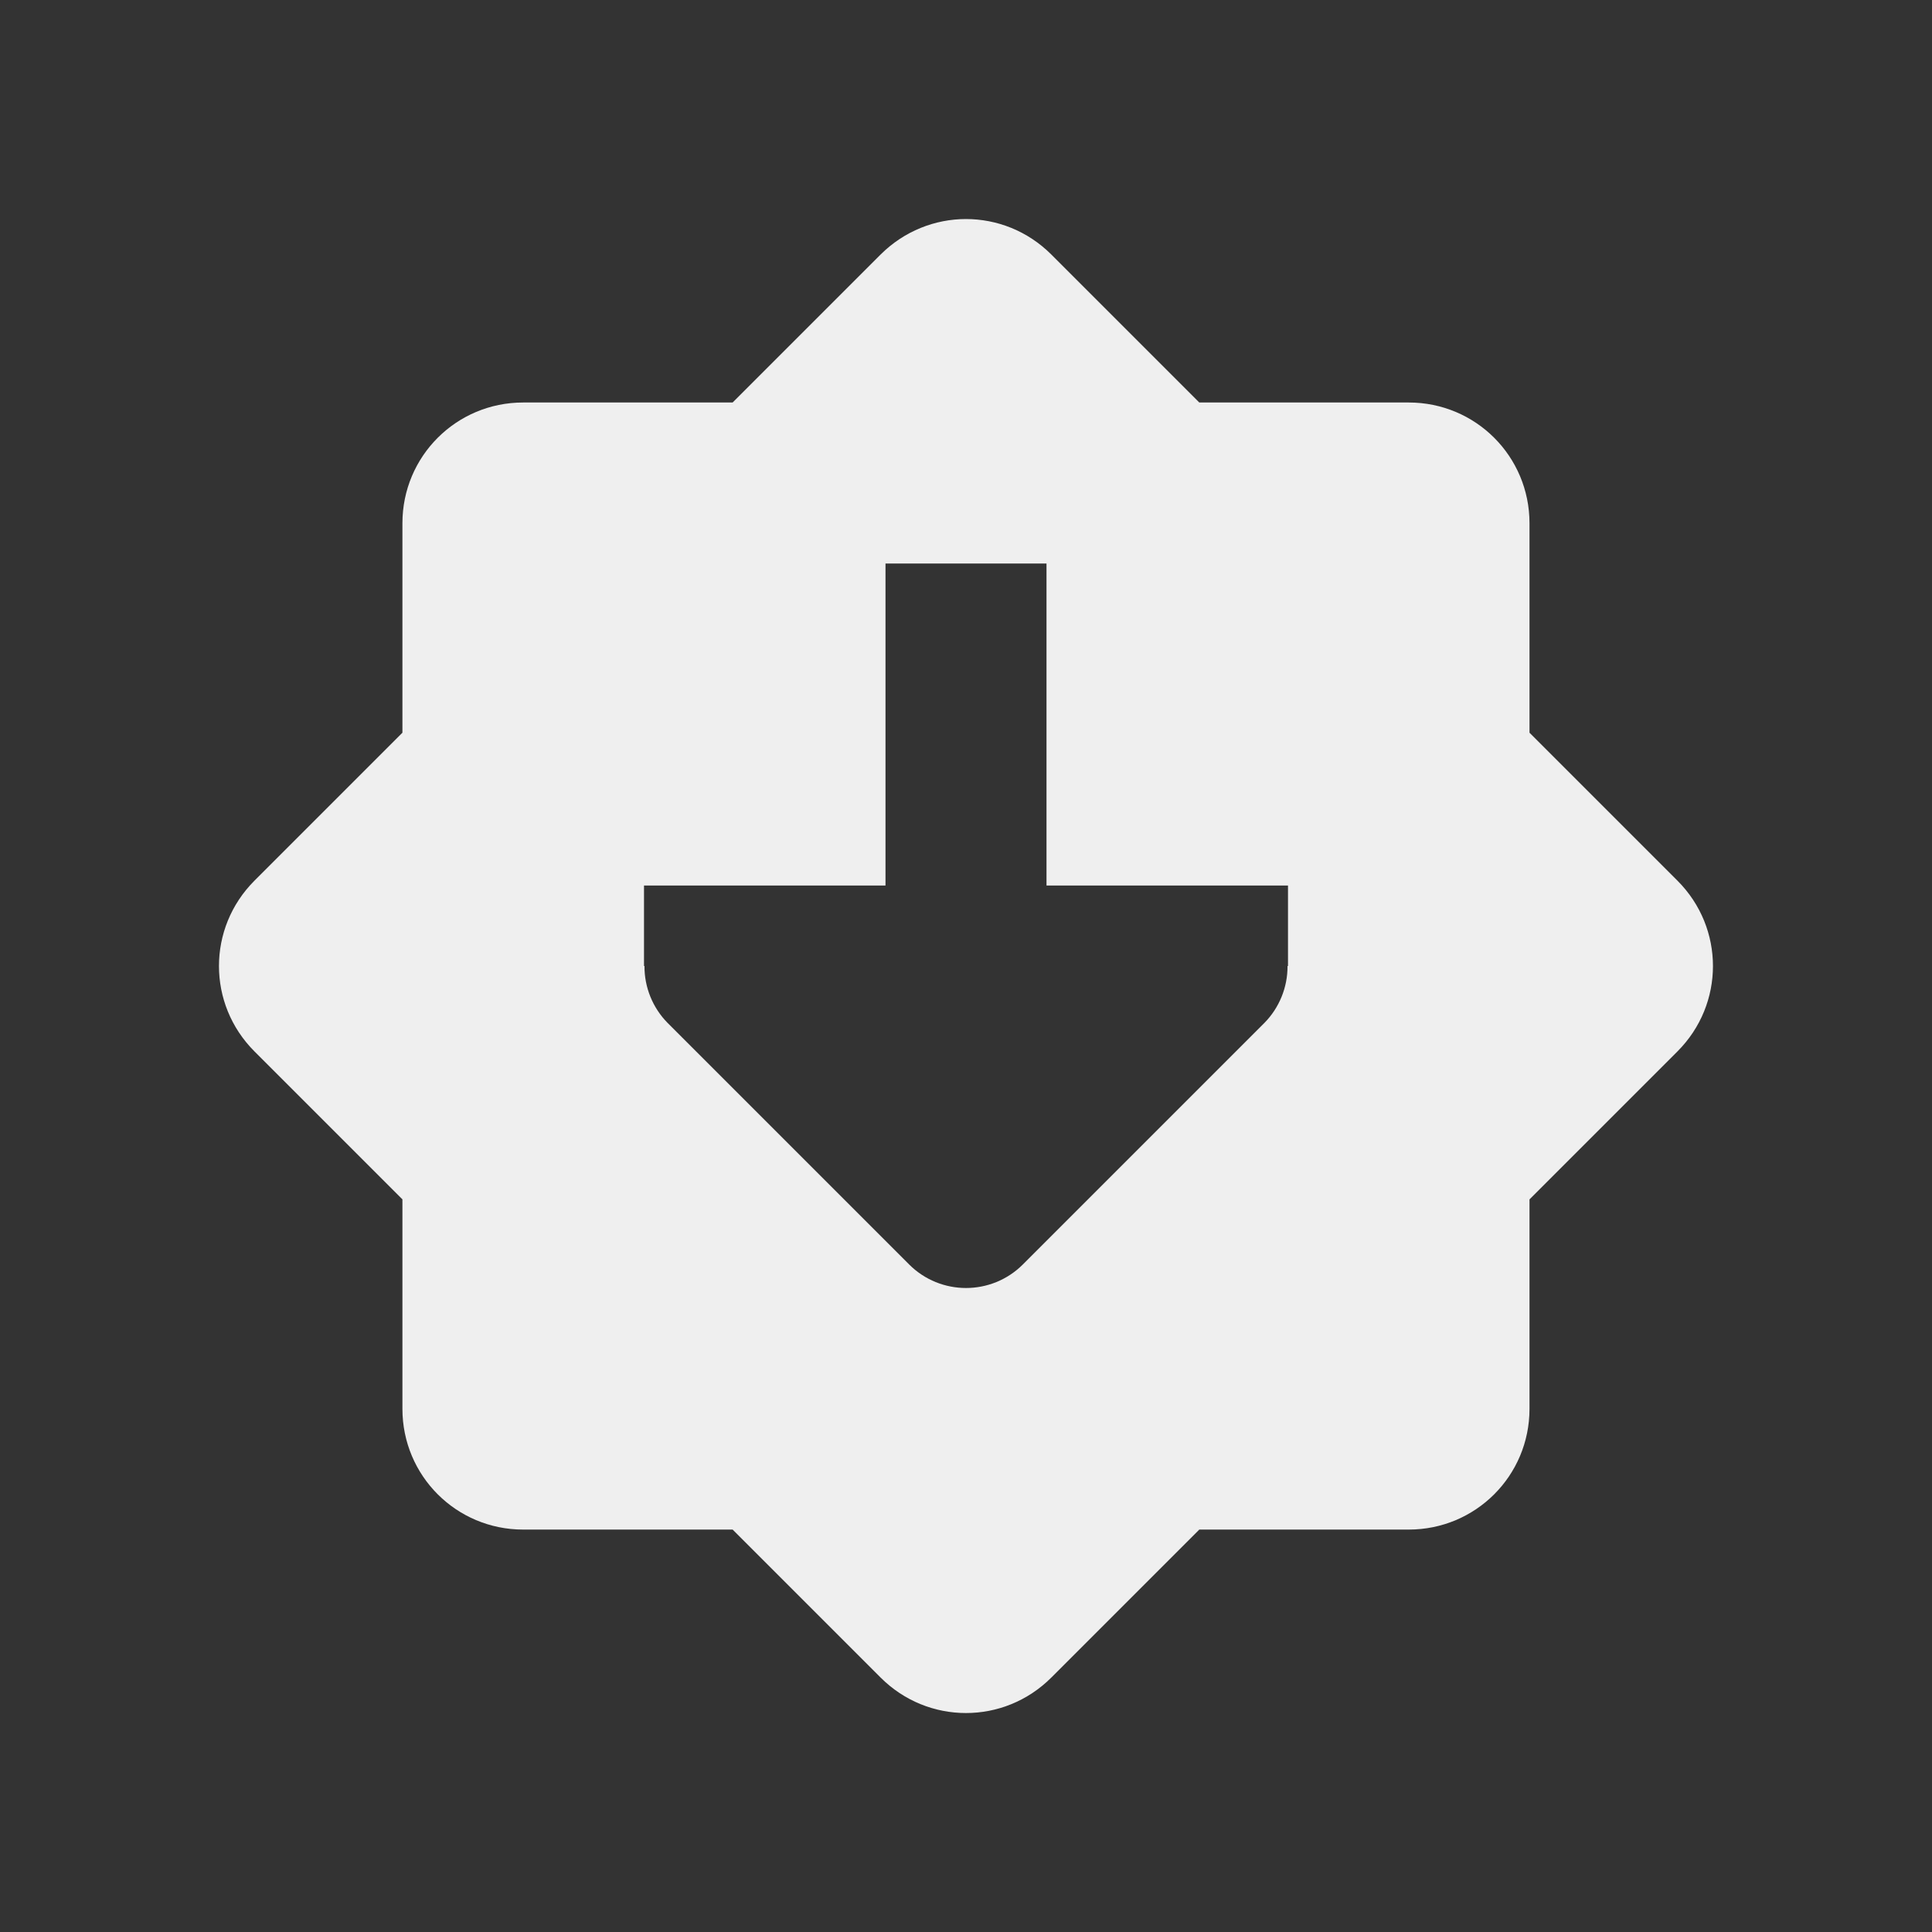
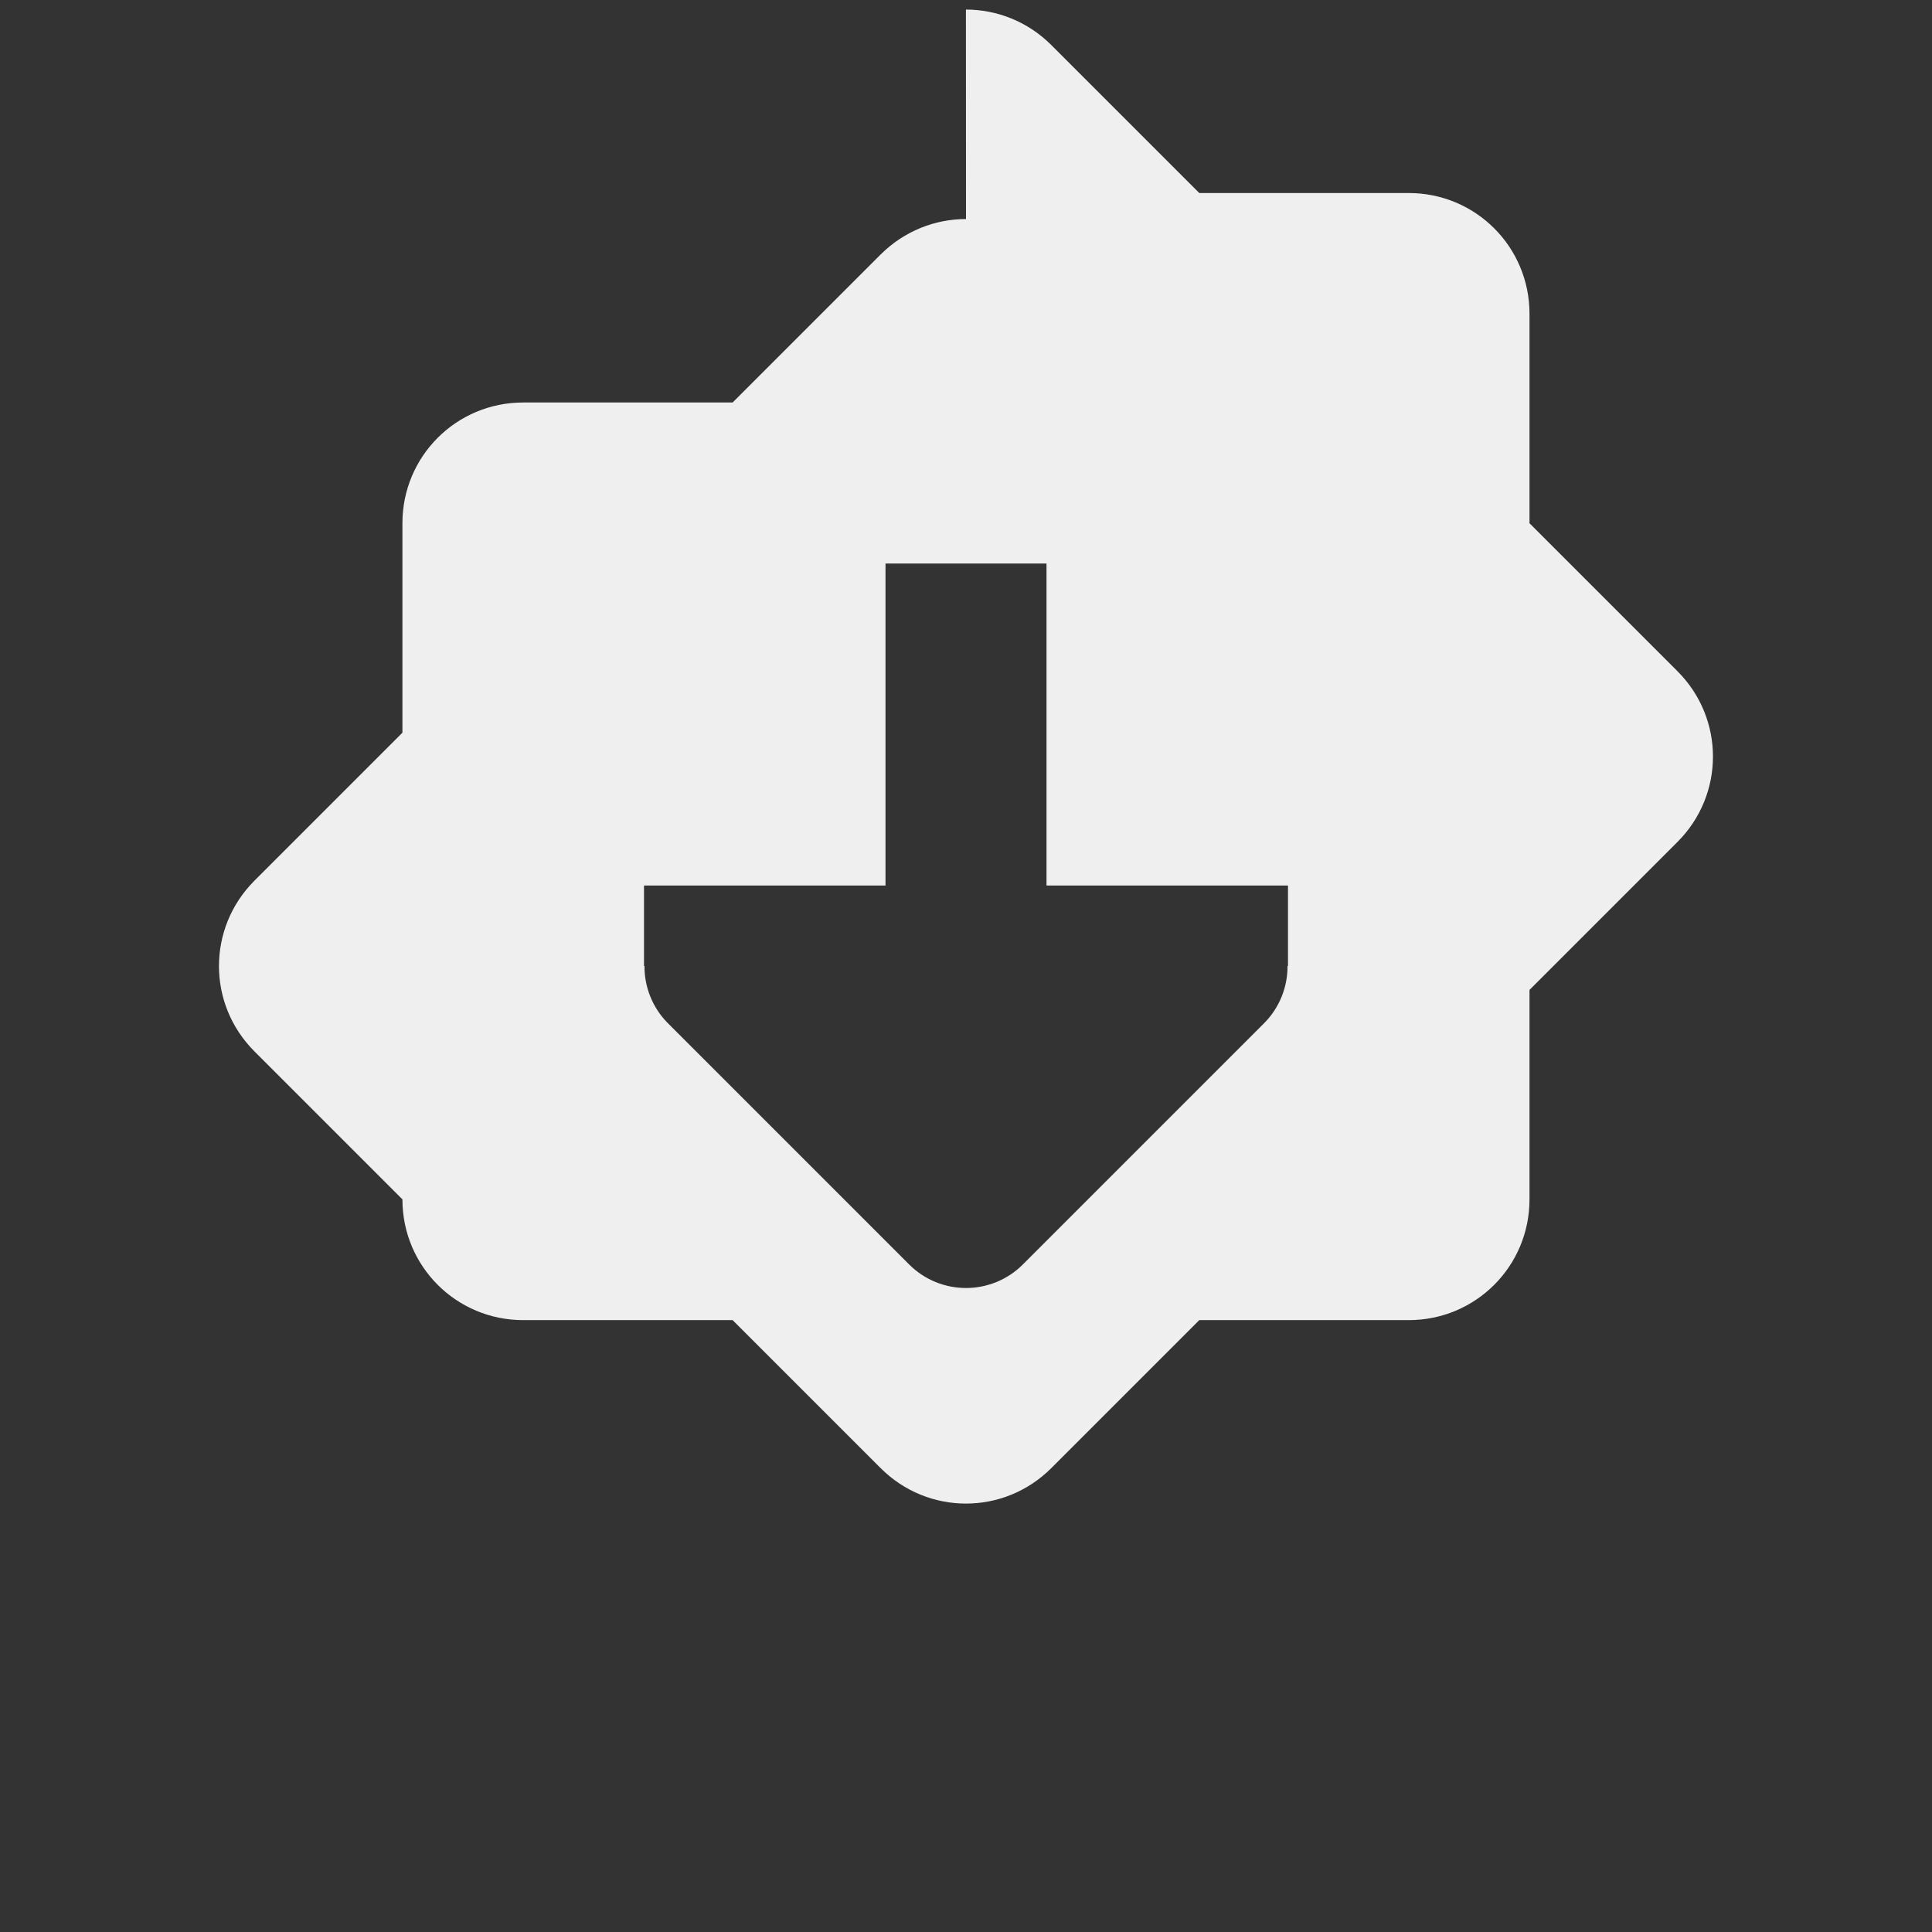
<svg xmlns="http://www.w3.org/2000/svg" viewBox="0 0 24 24">
  <rect x="0" y="0" width="24" height="24" fill="#333333" stroke="none" />
-   <path d="m12 2.721c-.383 0-.767.148-1.061.441l-1.838 1.838h-2.602c-.831 0-1.5.669-1.5 1.5v2.602l-1.838 1.838c-.588.588-.588 1.533 0 2.121l1.838 1.838v2.602c0 .831.669 1.5 1.5 1.5h2.602l1.838 1.838c.588.588 1.533.588 2.121 0l1.838-1.838h2.602c.831 0 1.5-.669 1.5-1.5v-2.602l1.838-1.838c.588-.588.588-1.533 0-2.121l-1.838-1.838v-2.602c0-.831-.669-1.5-1.5-1.5h-2.602l-1.838-1.838c-.294-.294-.677-.441-1.061-.441zm-1 4.279h2v4h2 1v1h-.006c.002.264-.102.519-.287.707l-3 3c-.195.195-.451.293-.707.293s-.512-.098-.707-.293l-3-3c-.185-.188-.289-.443-.287-.707h-.006v-1h1 2z" fill="#efefef" />
+   <path d="m12 2.721c-.383 0-.767.148-1.061.441l-1.838 1.838h-2.602c-.831 0-1.5.669-1.5 1.5v2.602l-1.838 1.838c-.588.588-.588 1.533 0 2.121l1.838 1.838c0 .831.669 1.5 1.5 1.5h2.602l1.838 1.838c.588.588 1.533.588 2.121 0l1.838-1.838h2.602c.831 0 1.5-.669 1.5-1.5v-2.602l1.838-1.838c.588-.588.588-1.533 0-2.121l-1.838-1.838v-2.602c0-.831-.669-1.5-1.5-1.5h-2.602l-1.838-1.838c-.294-.294-.677-.441-1.061-.441zm-1 4.279h2v4h2 1v1h-.006c.002.264-.102.519-.287.707l-3 3c-.195.195-.451.293-.707.293s-.512-.098-.707-.293l-3-3c-.185-.188-.289-.443-.287-.707h-.006v-1h1 2z" fill="#efefef" />
</svg>